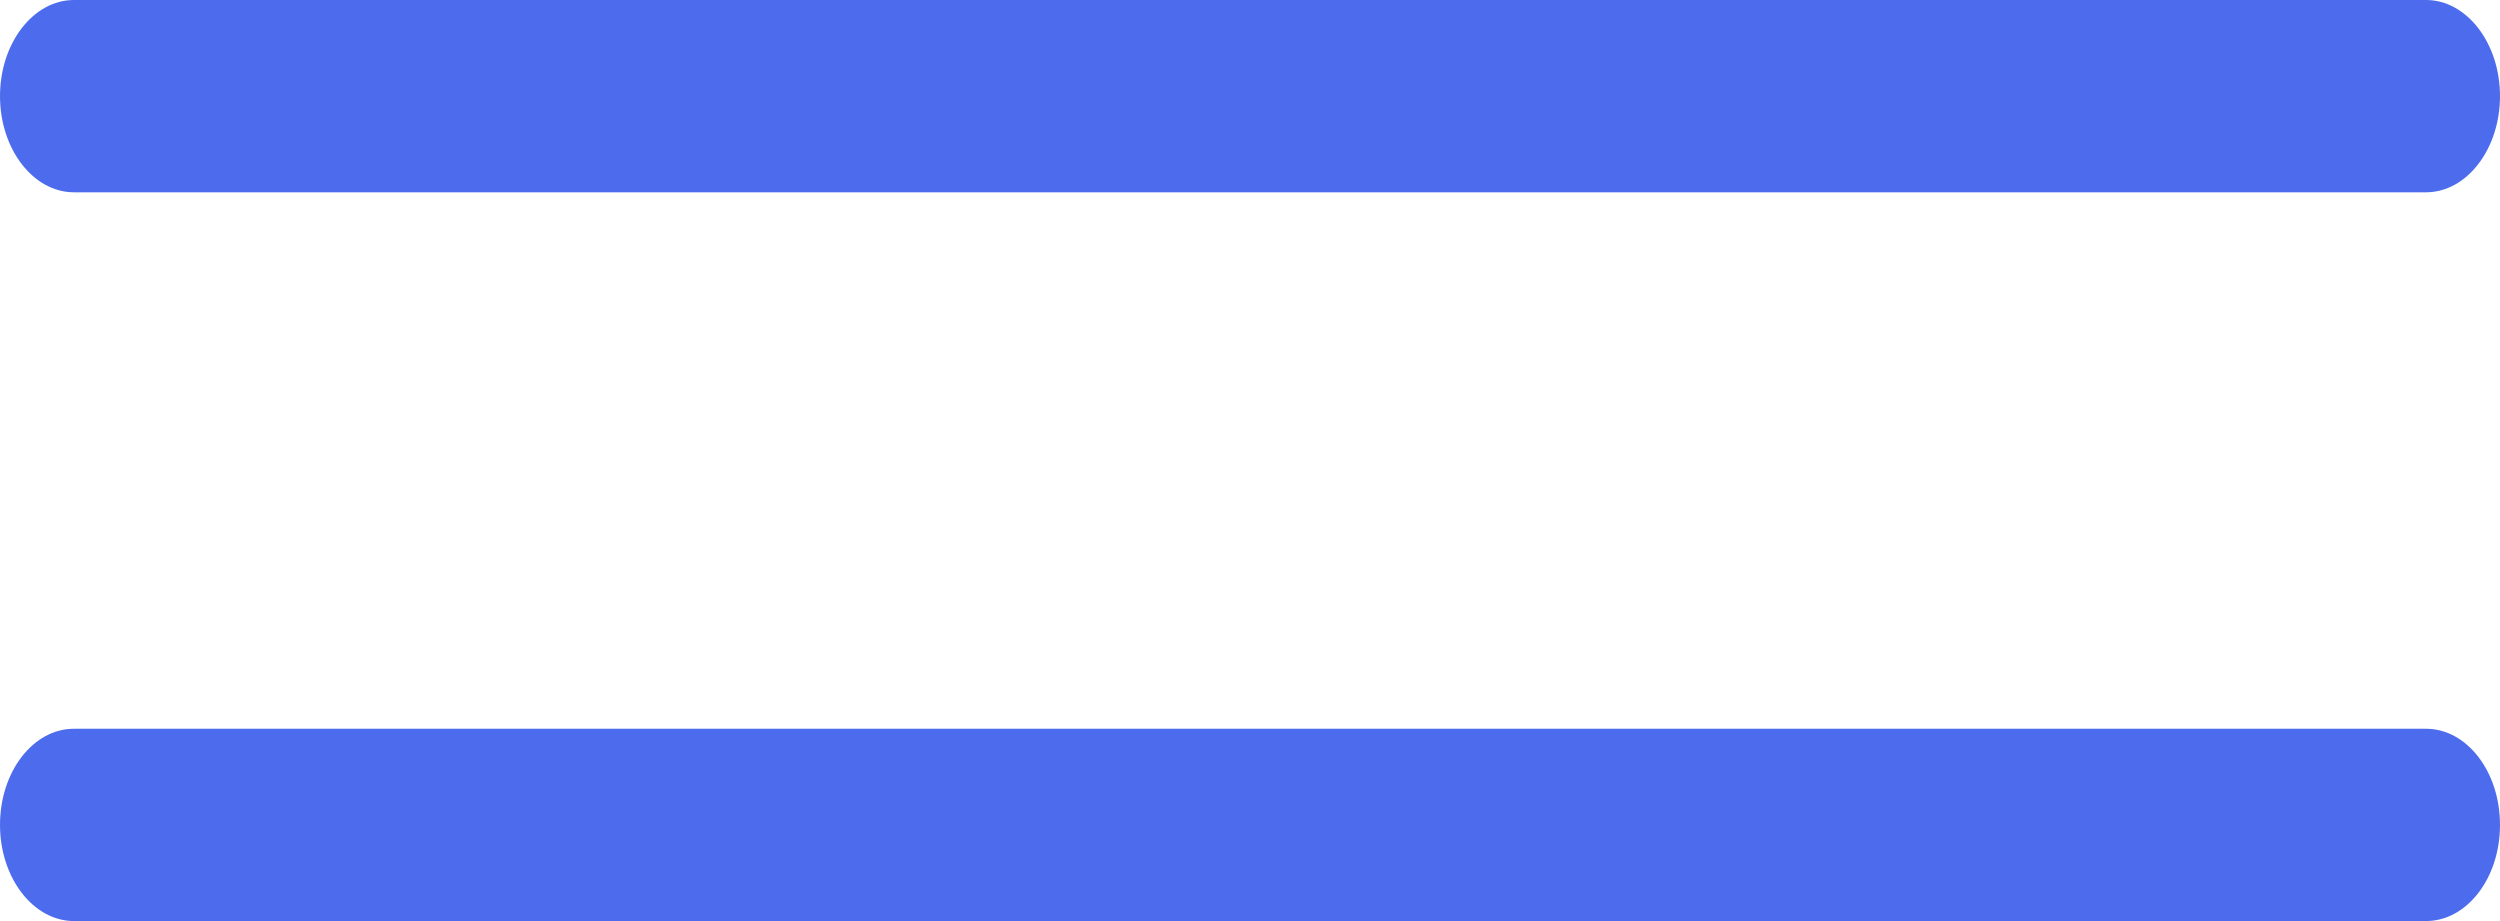
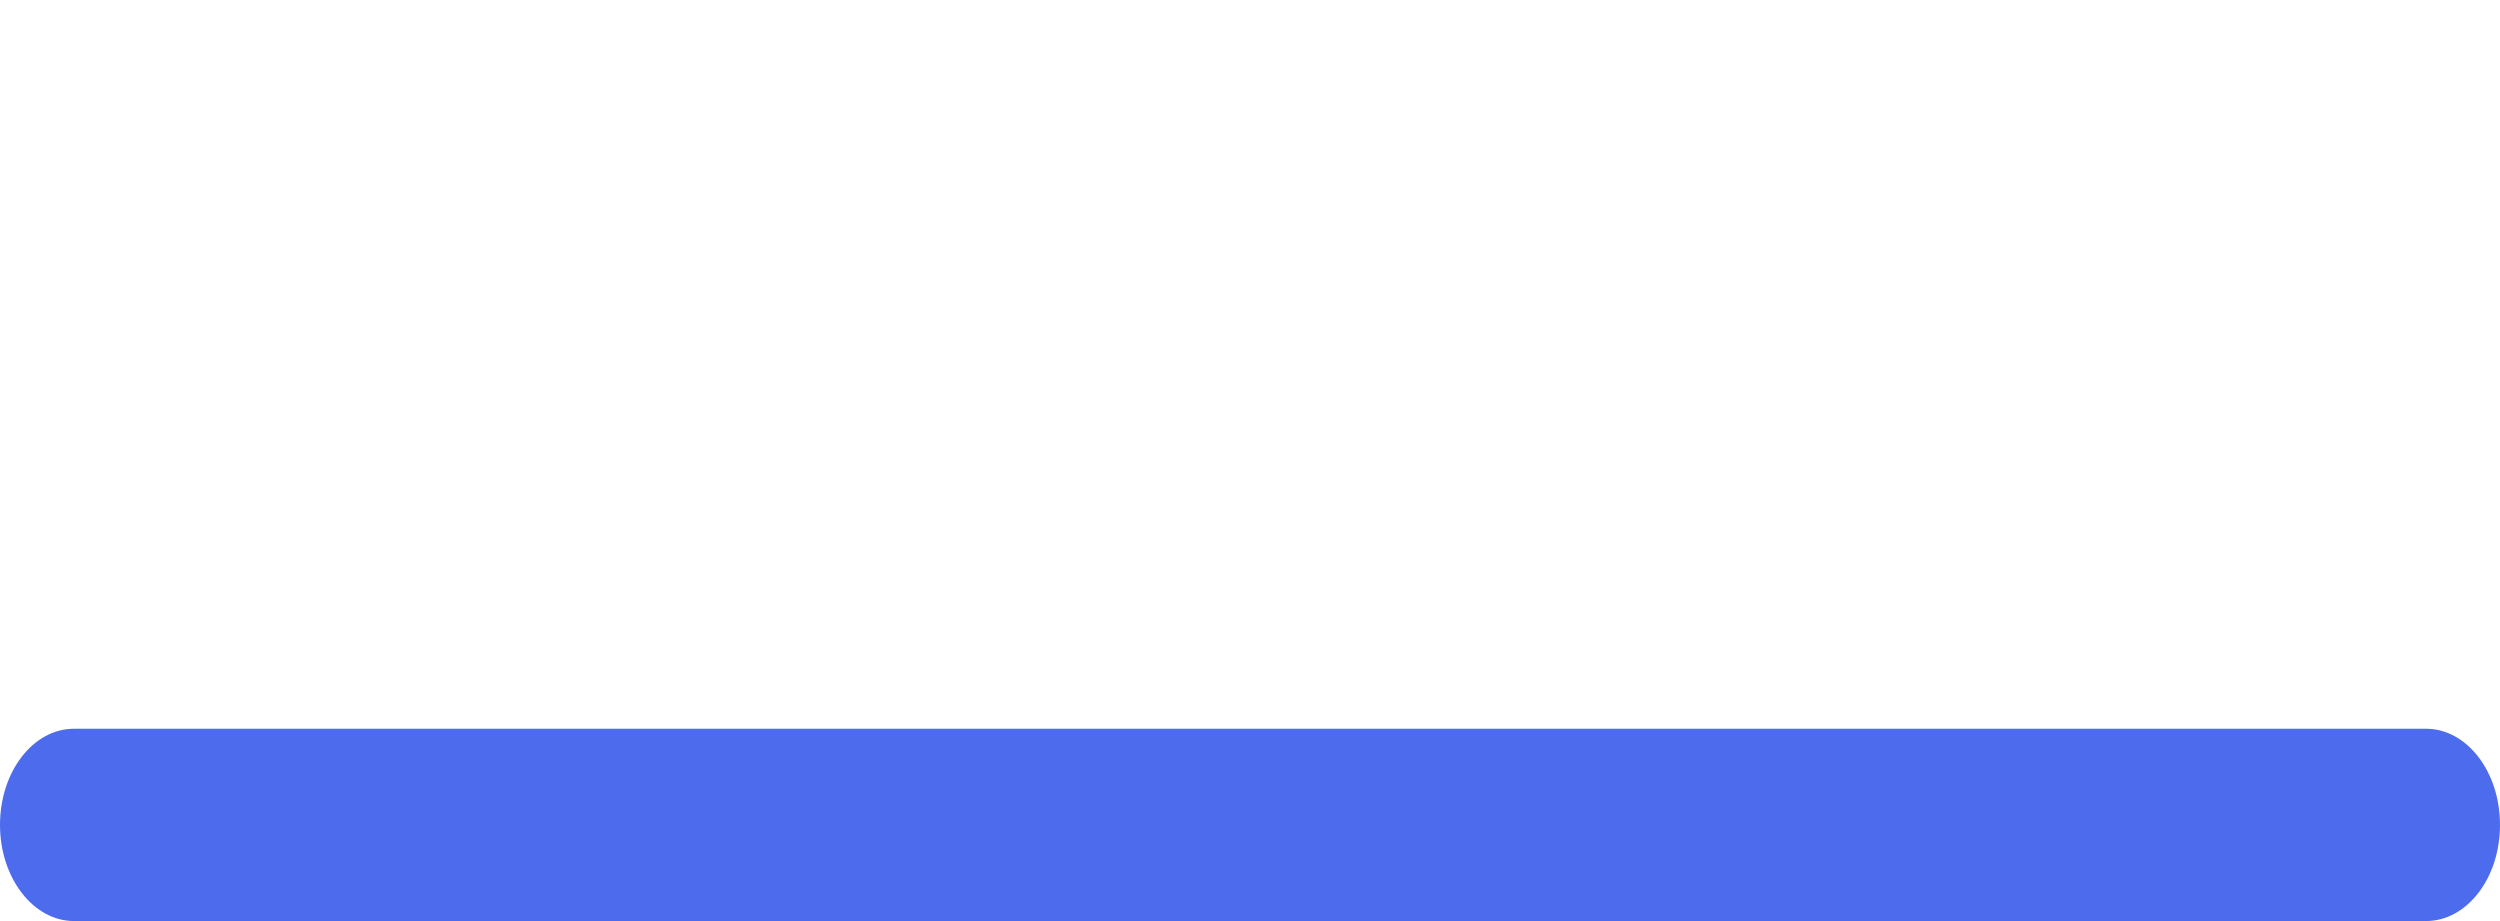
<svg xmlns="http://www.w3.org/2000/svg" width="38" height="14" viewBox="0 0 38 14" fill="none">
  <path d="M1.124 11.077H36.876C37.495 11.077 38 11.727 38 12.539C38 13.351 37.495 14 36.876 14H1.124C0.505 14 0 13.343 0 12.539C0 11.727 0.505 11.077 1.124 11.077Z" fill="#4D6CED" />
-   <path d="M1.124 0H36.876C37.495 0 38 0.657 38 1.461C38 2.266 37.495 2.923 36.876 2.923H1.124C0.505 2.923 0 2.266 0 1.461C0 0.657 0.505 0 1.124 0Z" fill="#4D6CED" />
</svg>